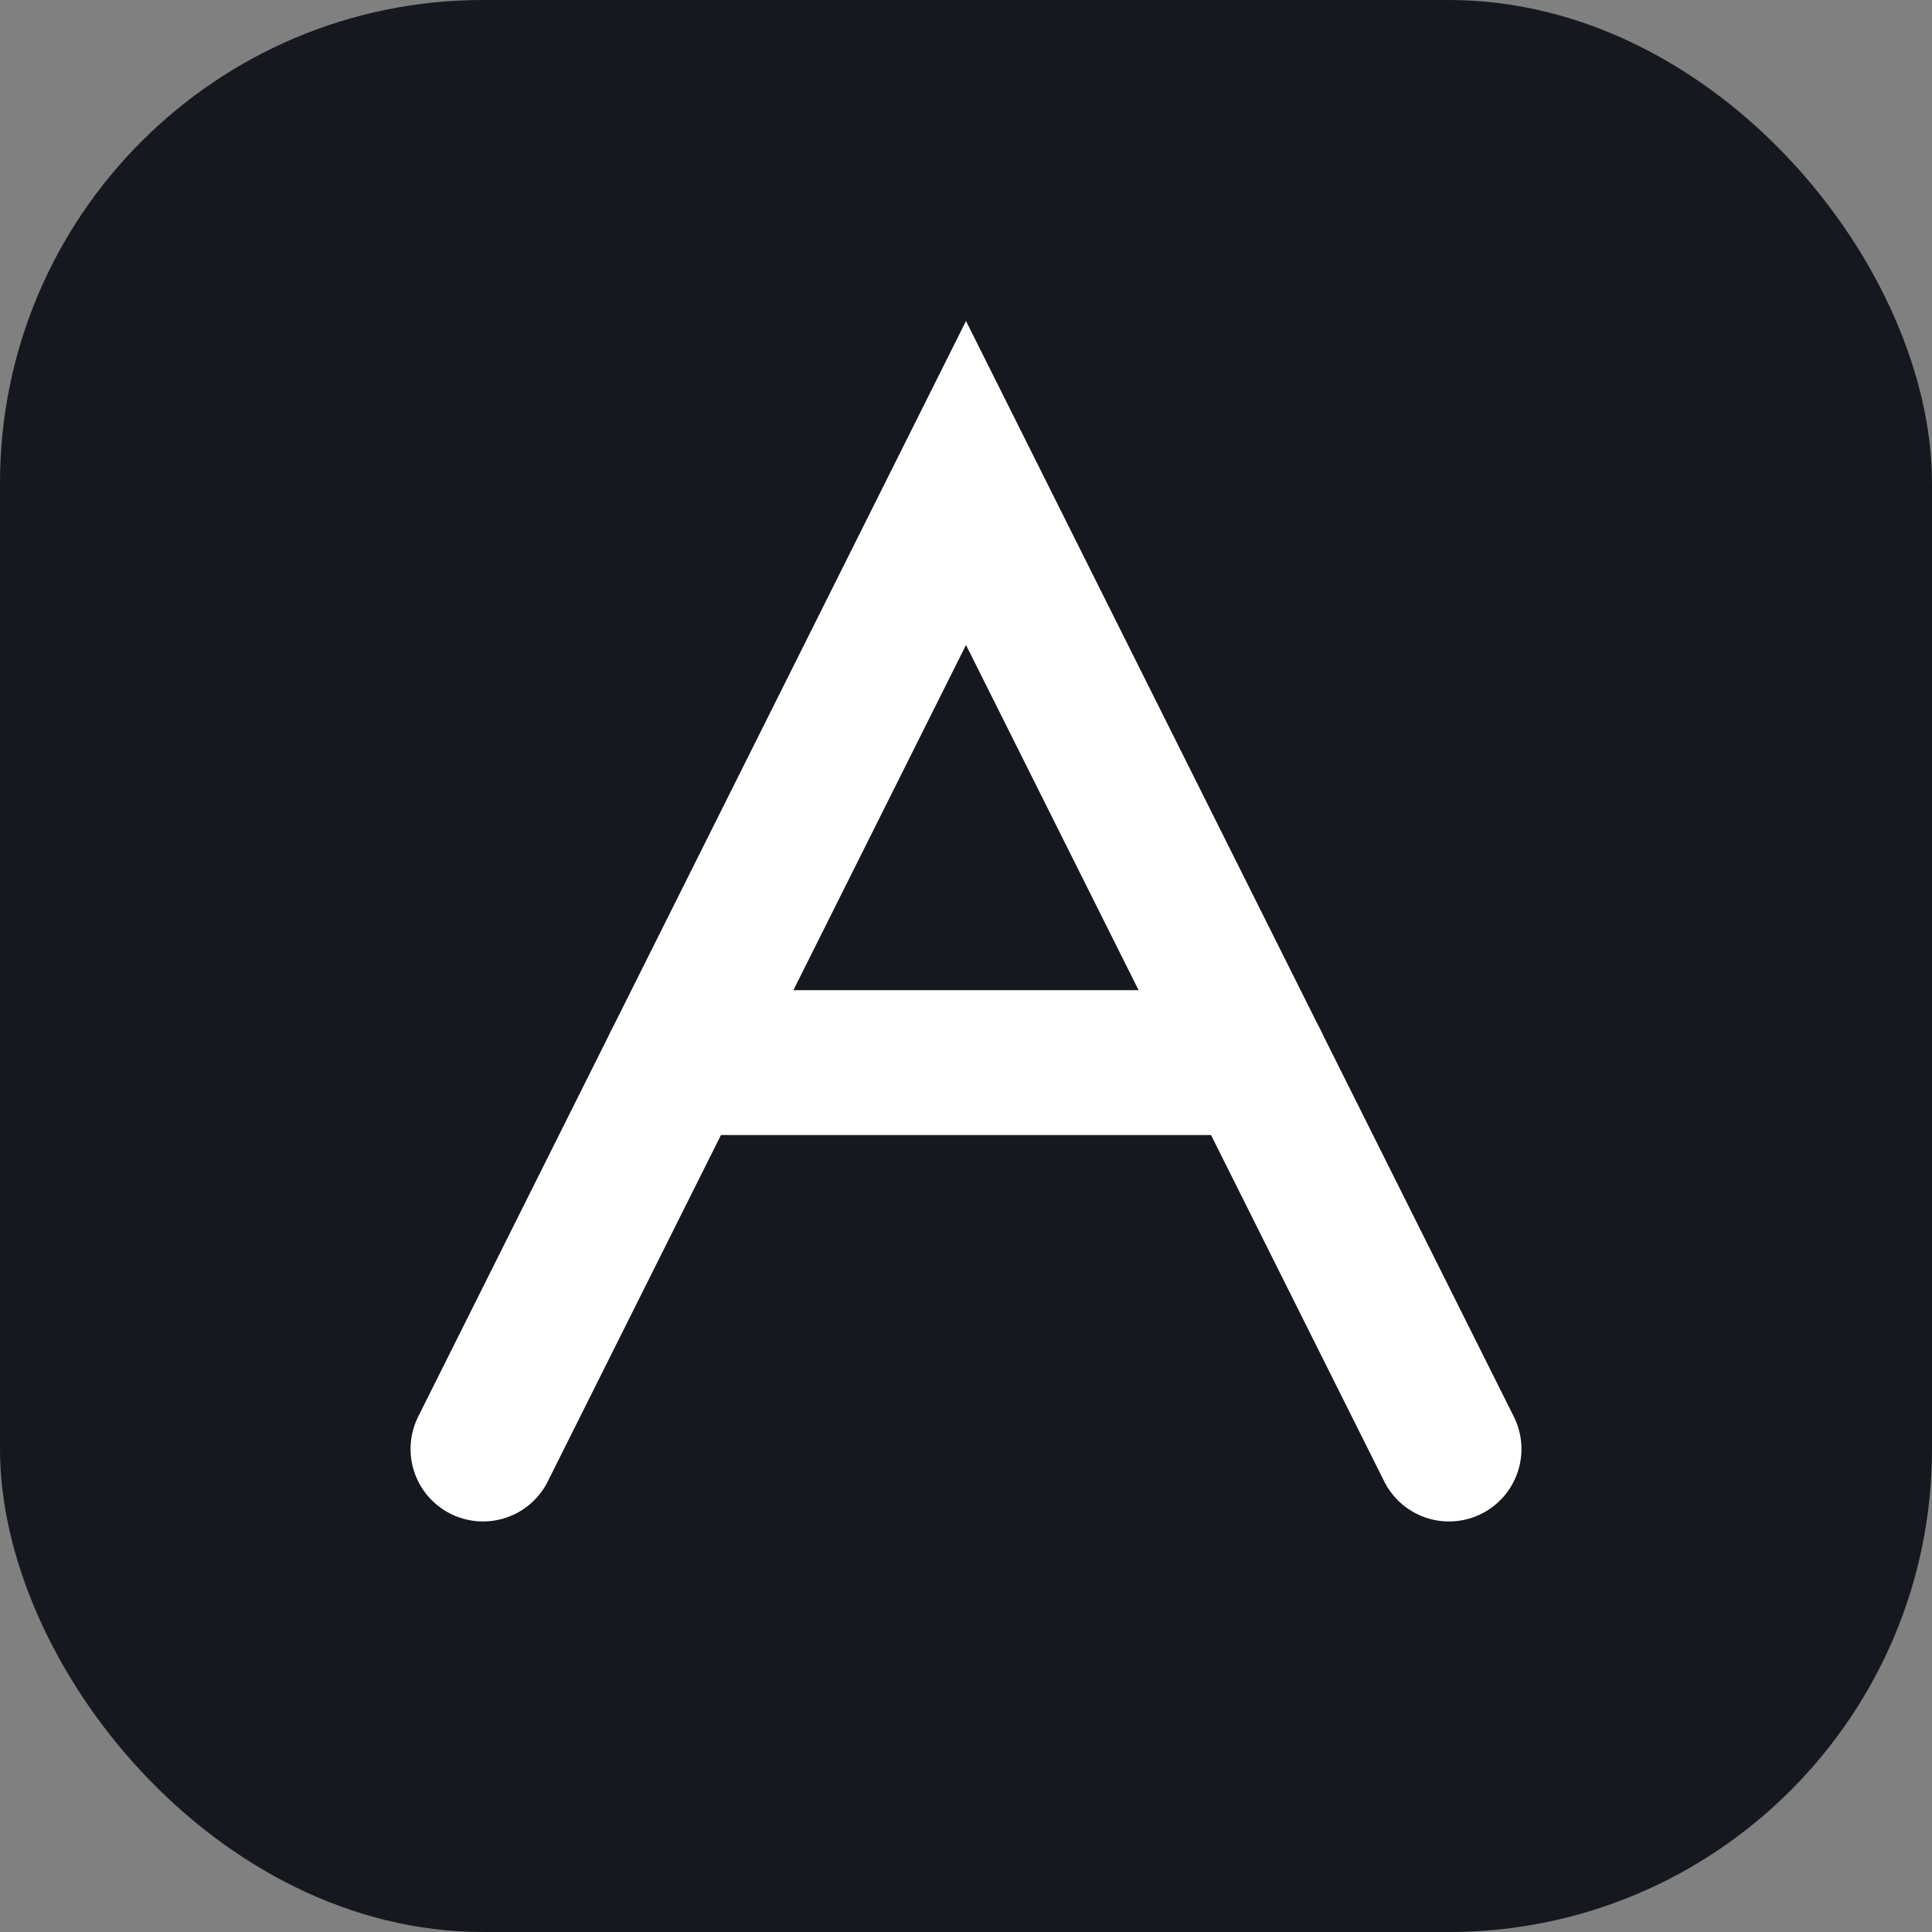
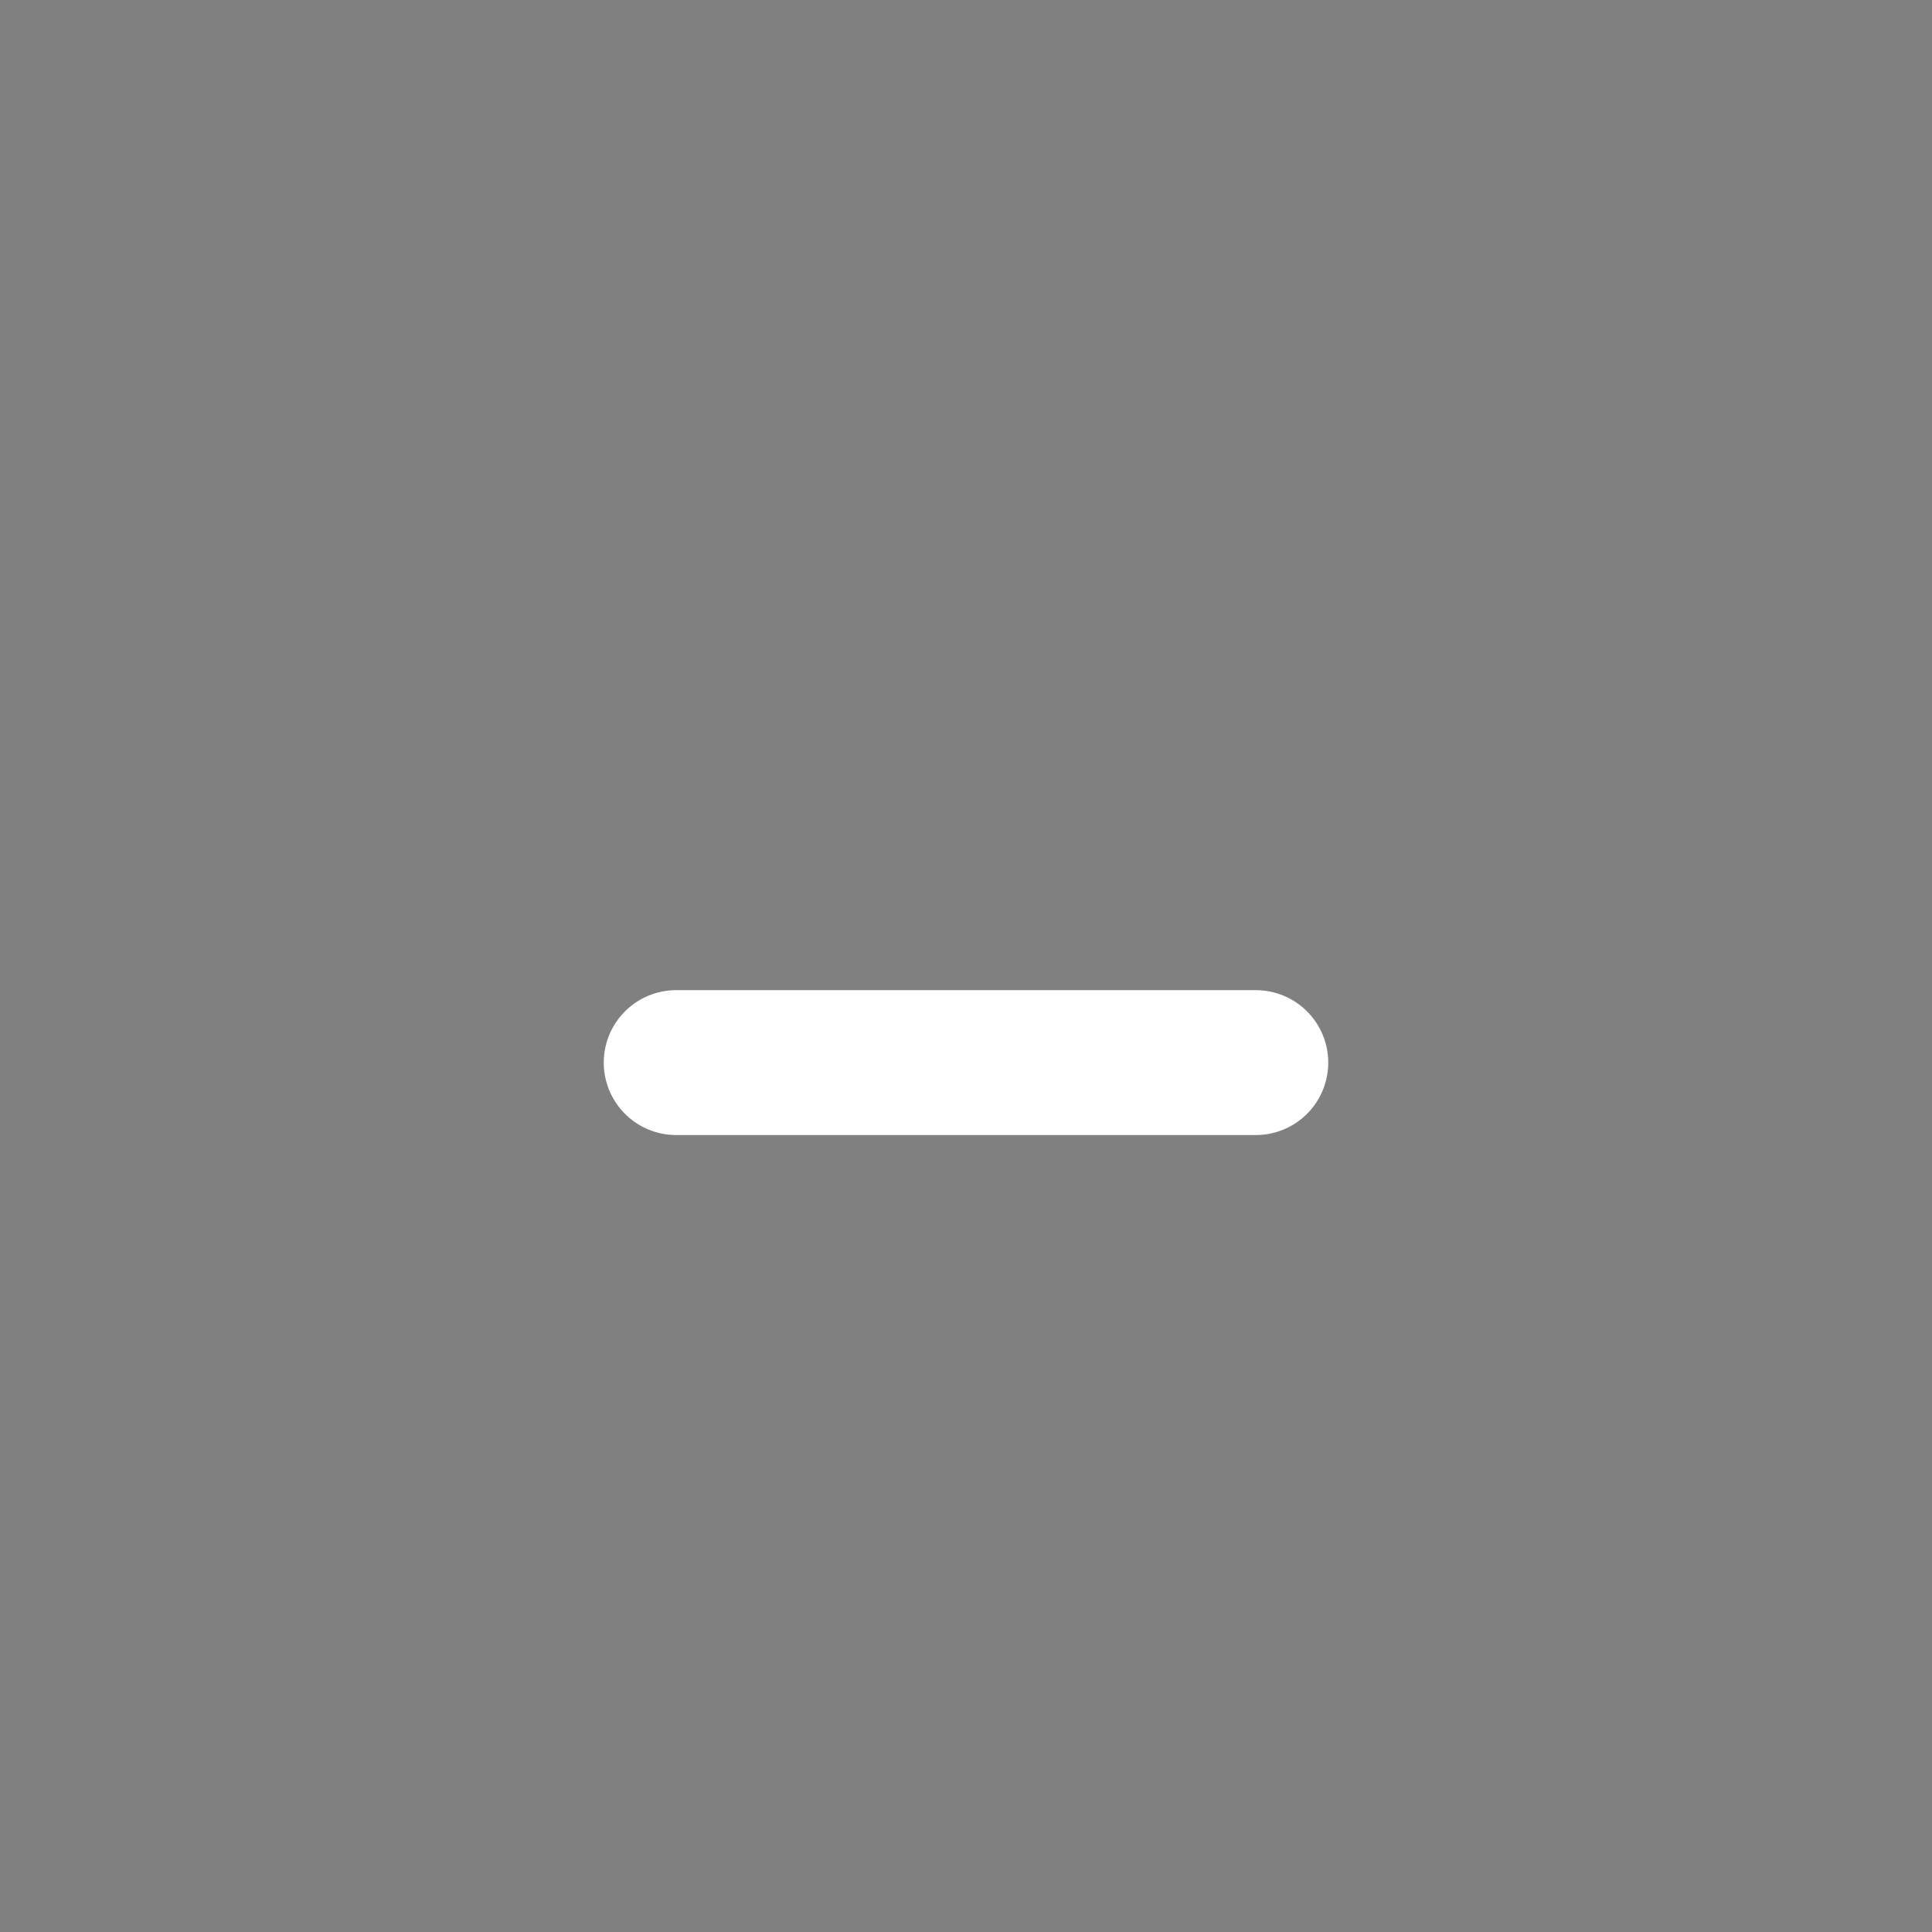
<svg xmlns="http://www.w3.org/2000/svg" width="80" height="80" viewBox="0 0 80 80" fill="none">
  <rect x="0" y="0" width="80" height="80" fill="#808080" stroke="none" />
-   <rect width="80" height="80" rx="20" fill="#15181e" />
-   <polyline points="20,60 40,20 60,60" stroke="white" stroke-width="6" fill="none" stroke-linecap="round" />
  <line x1="28" y1="44" x2="52" y2="44" stroke="white" stroke-width="6" stroke-linecap="round" />
</svg>